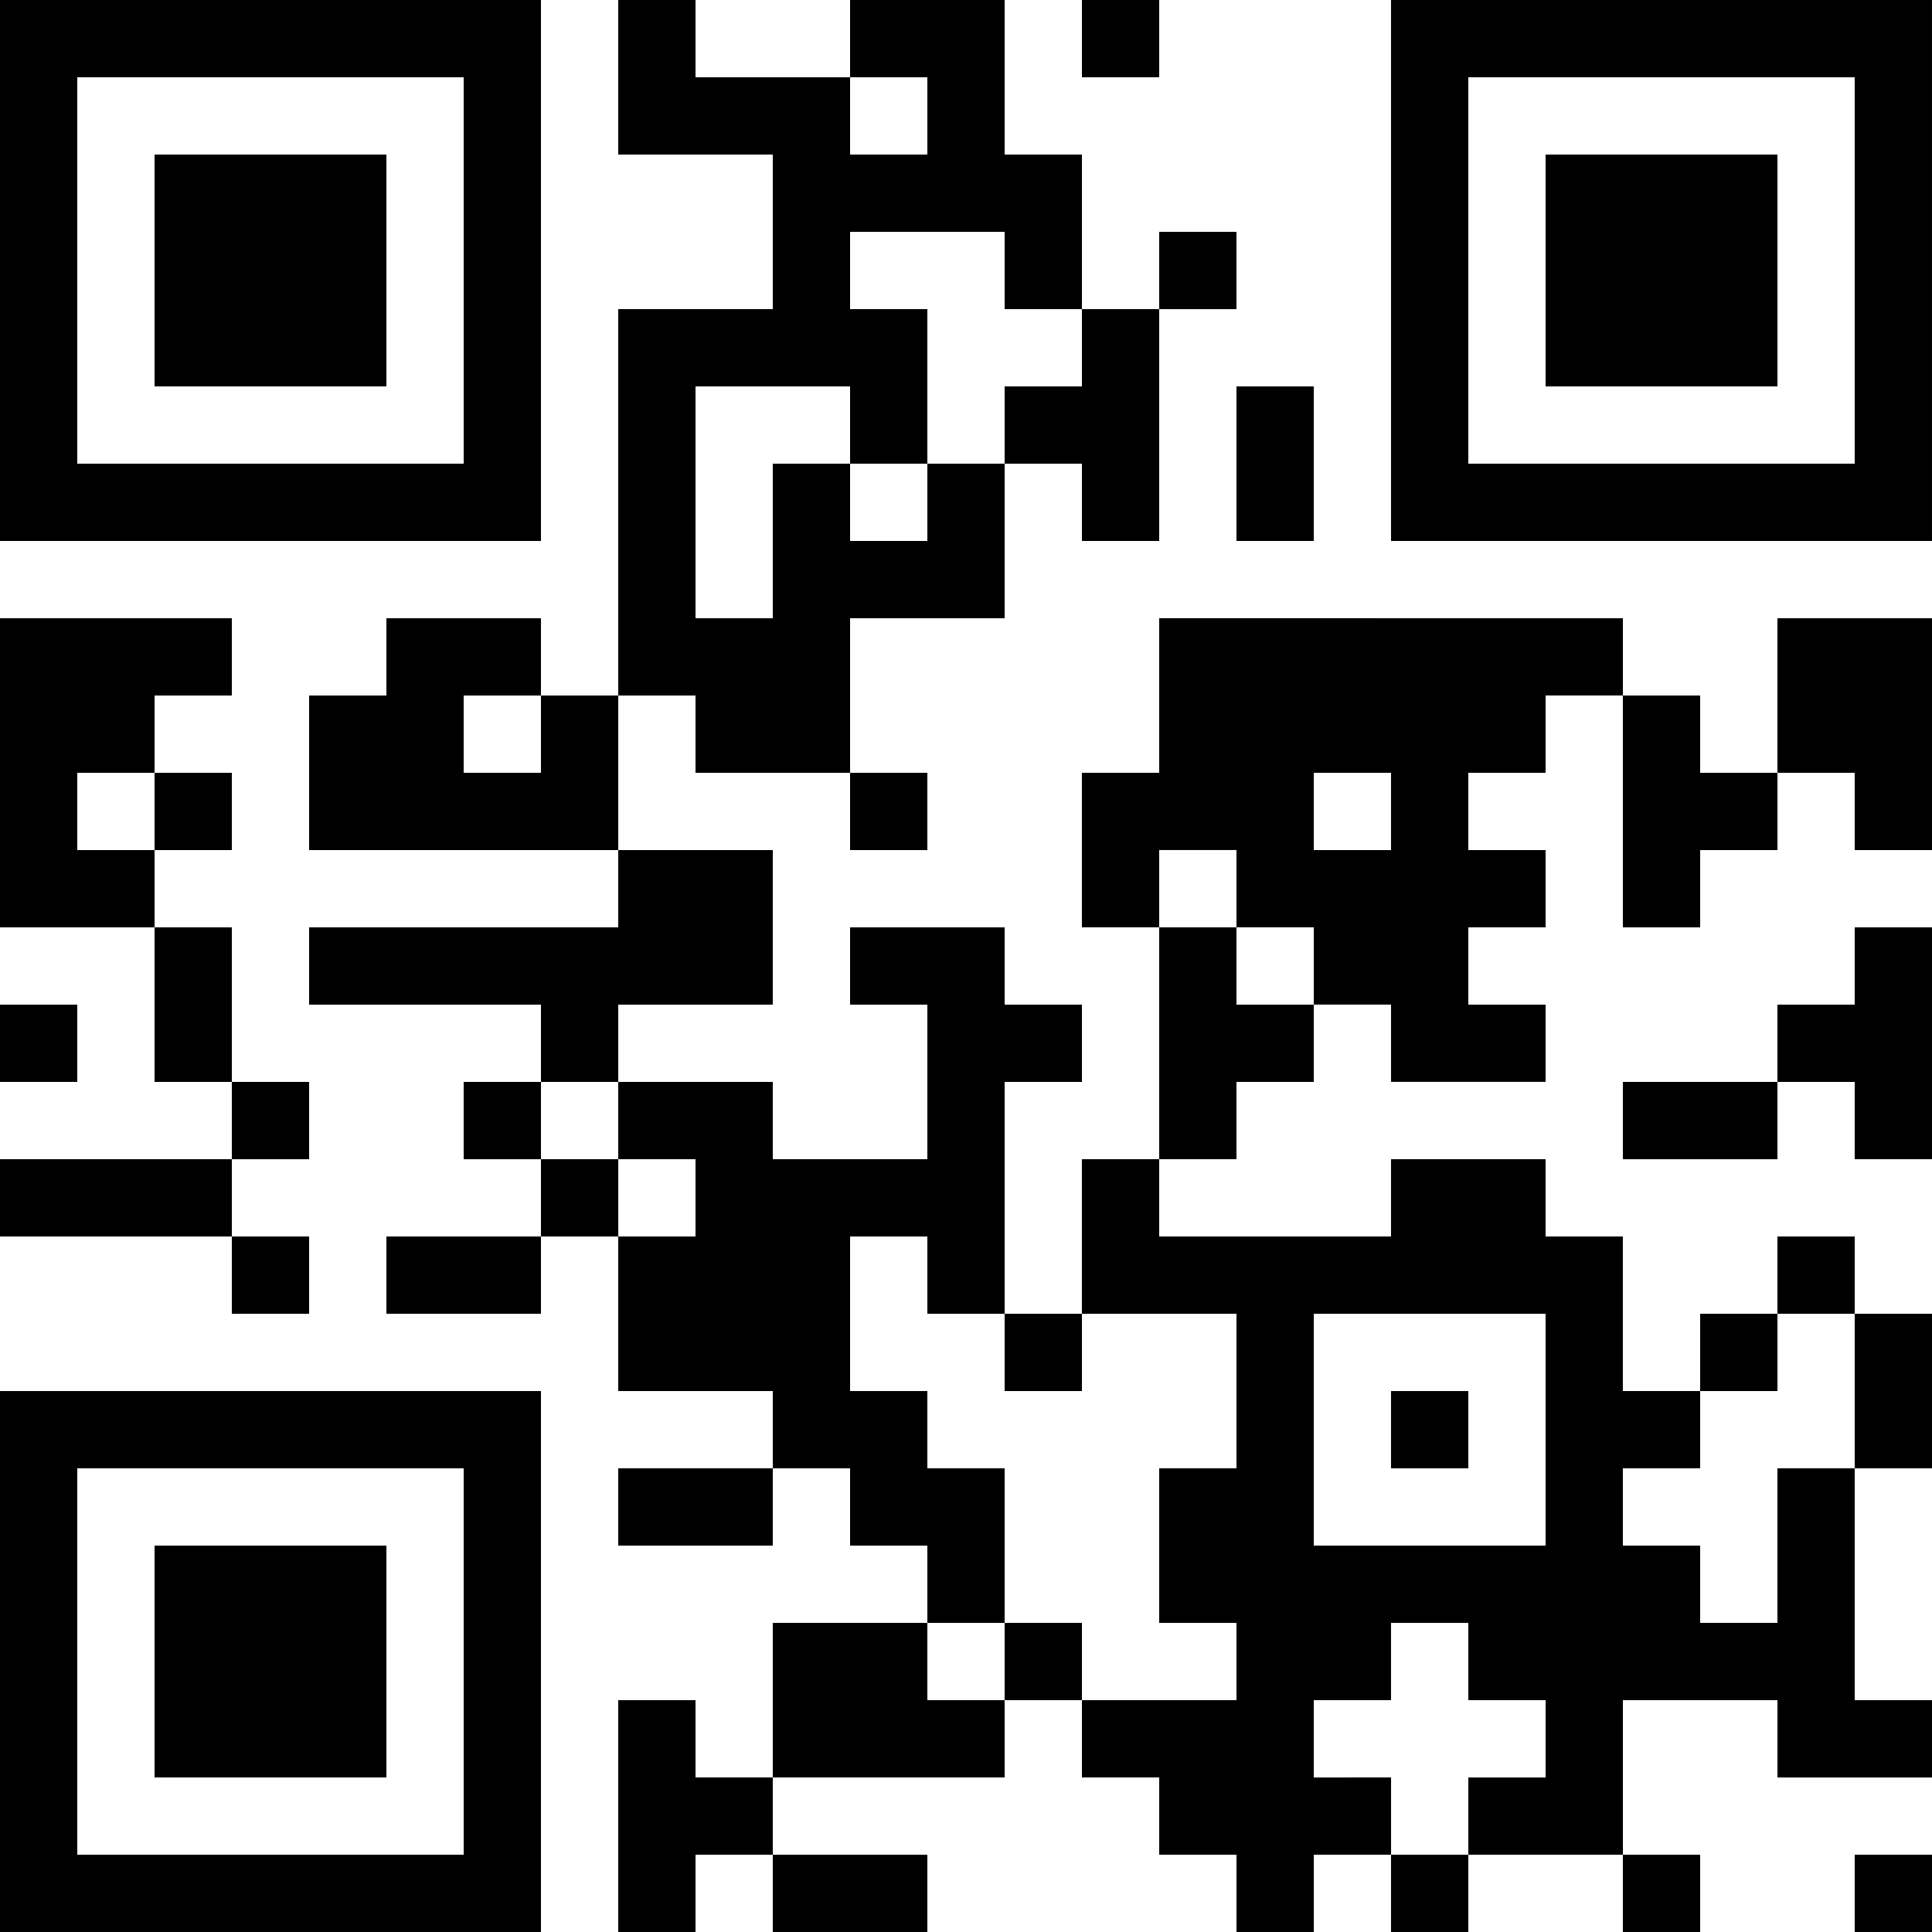
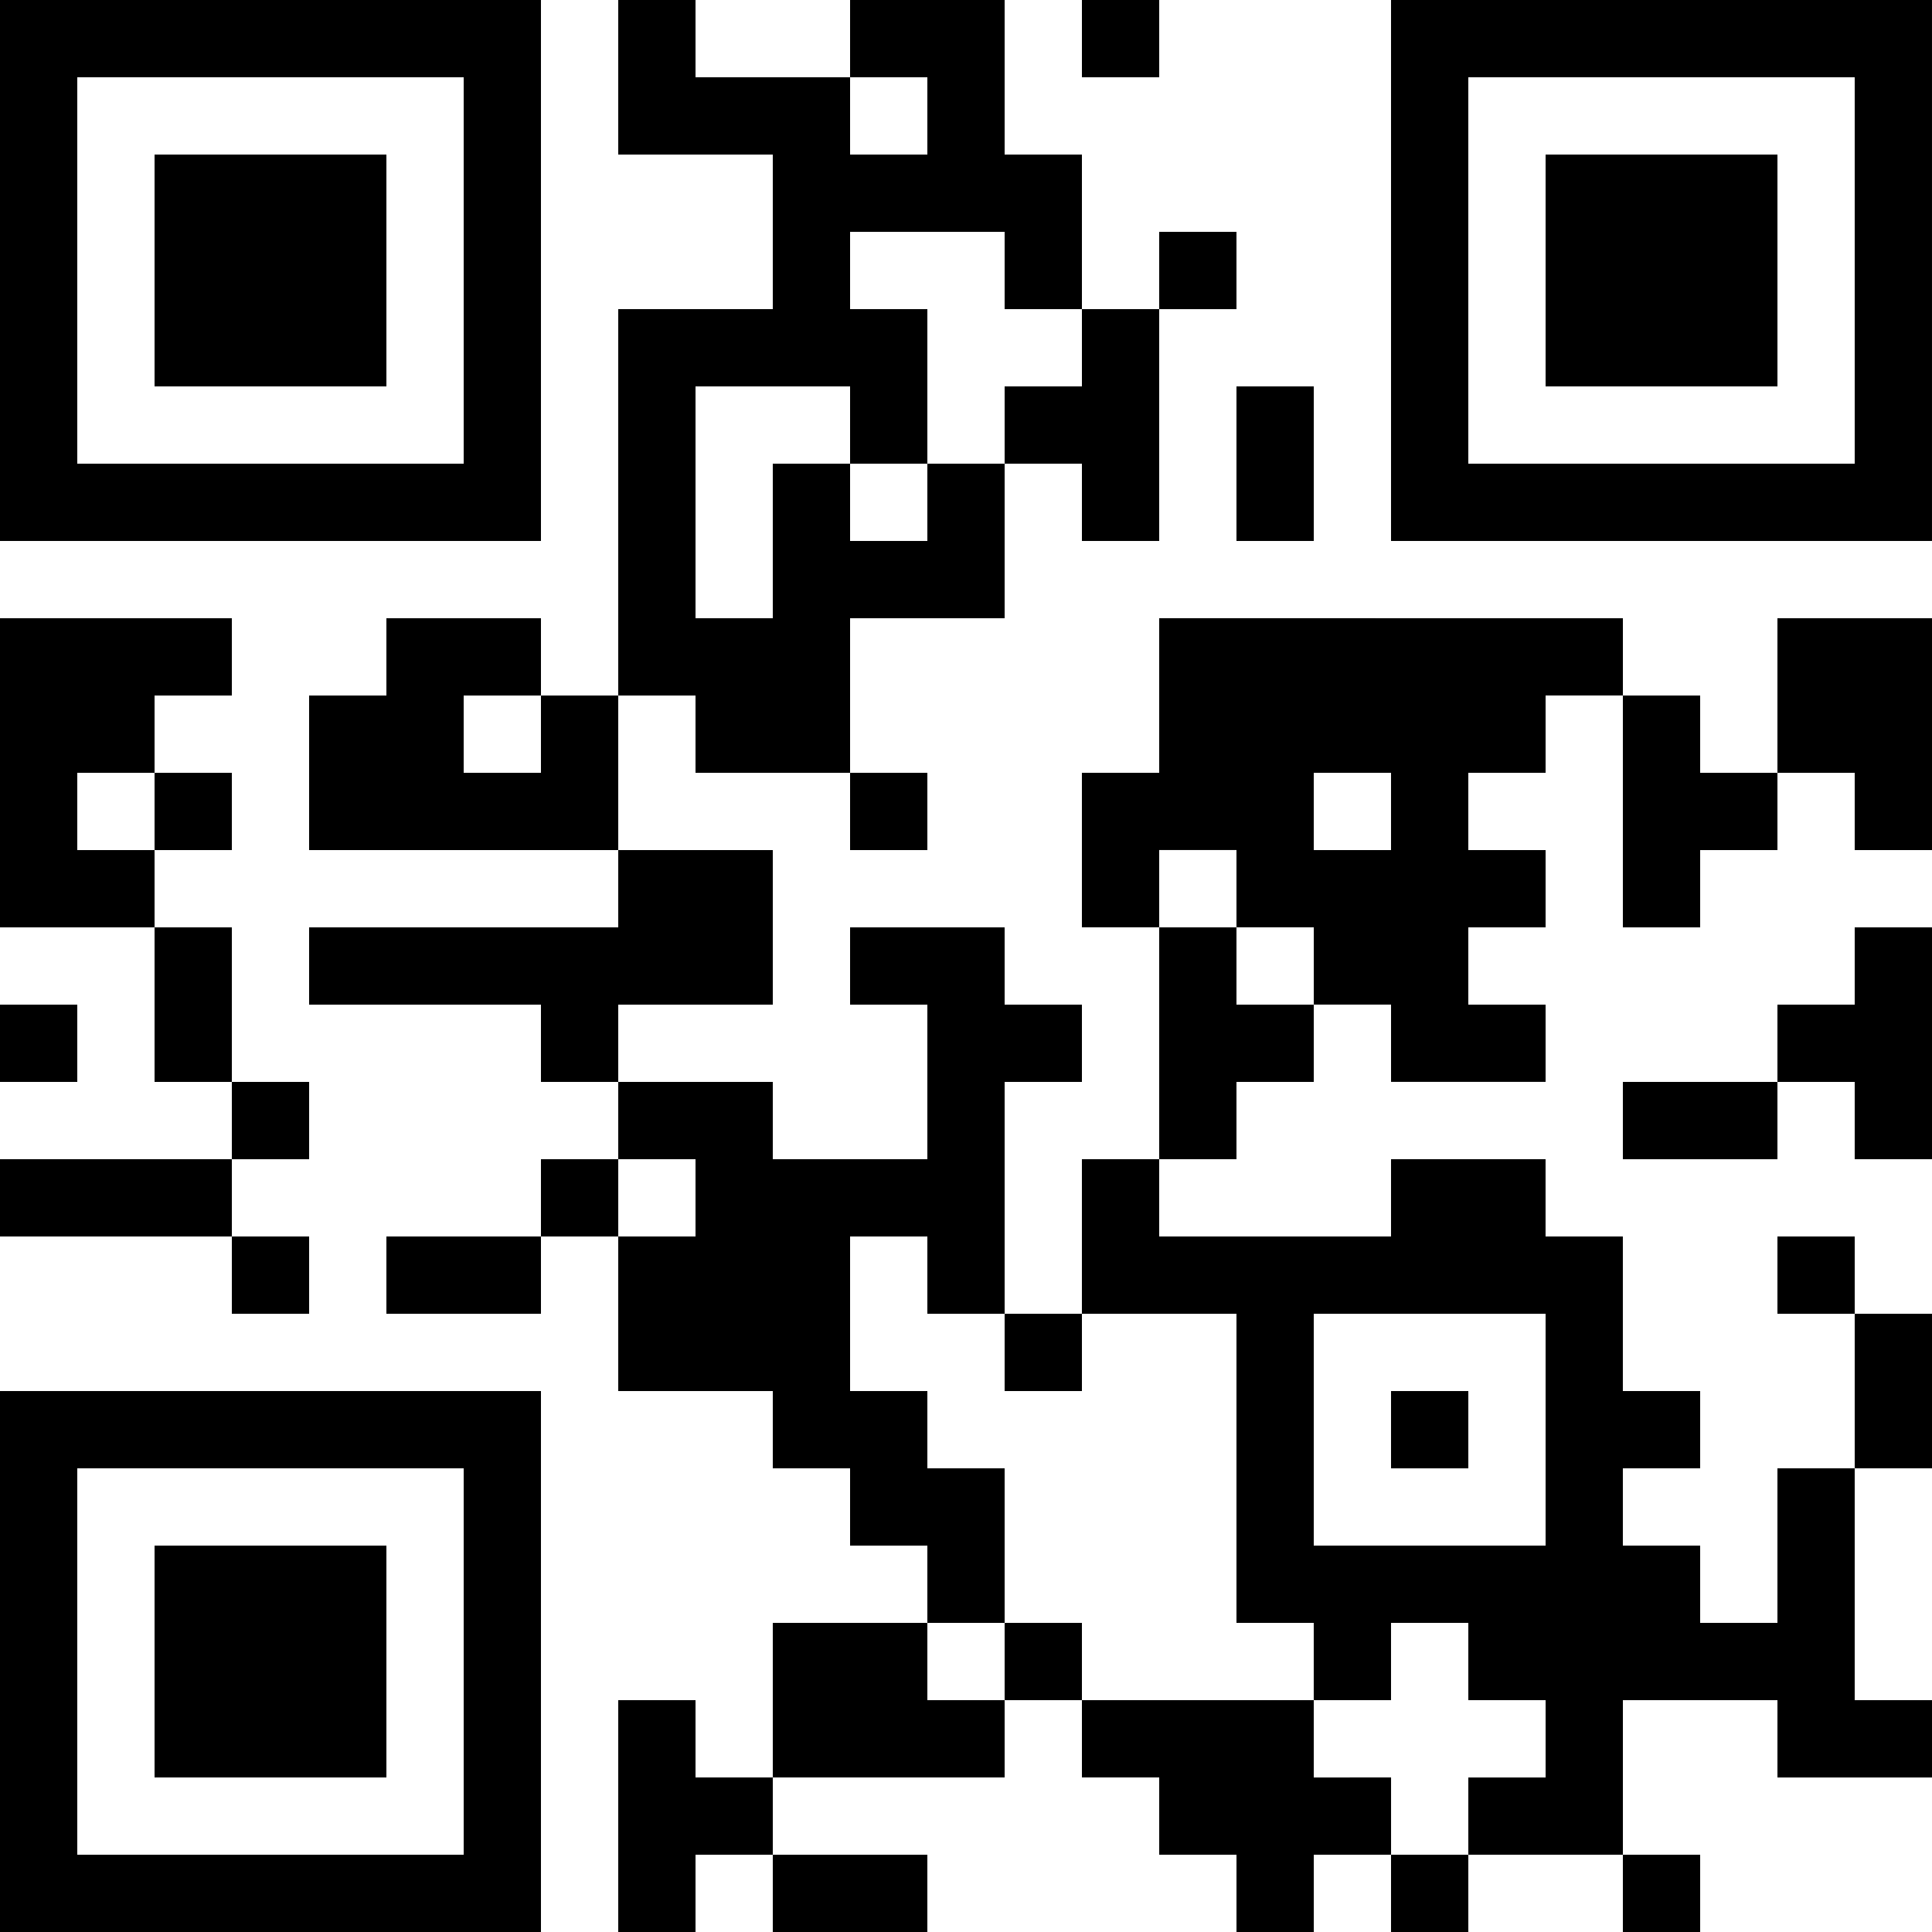
<svg xmlns="http://www.w3.org/2000/svg" version="1.1" width="127.559px" height="127.559px" viewBox="0 0 127.559 127.559">
  <rect x="71.433" width="5.103" height="5.102" />
  <rect x="76.535" y="15.307" width="5.102" height="5.104" />
  <rect x="10.205" y="10.205" width="15.307" height="15.307" />
  <polygon points="76.535,20.41 71.433,20.41 71.433,25.512 66.33,25.512 66.33,30.614 71.433,30.614 71.433,35.717 76.535,35.717" />
  <rect x="81.637" y="25.512" width="5.104" height="10.205" />
  <path d="M35.716,35.717V0H0v35.717H35.716z M5.102,5.102h25.513v25.513H5.102V5.102z" />
  <rect x="10.205" y="102.048" width="15.307" height="15.308" />
  <path d="M35.716,127.559V91.843H0v35.716H35.716z M5.102,96.945h25.513v25.512H5.102V96.945z" />
  <rect x="102.047" y="10.205" width="15.308" height="15.307" />
  <path d="M127.558,35.717V0H91.842v35.717H127.558z M96.944,5.102h25.512v25.513H96.944V5.102z" />
  <path d="M102.047,71.433v-5.102h-5.103v-5.103h5.103v-5.103h-5.103v-5.102h5.103v-5.104h5.103v-5.102H76.535v10.205h-5.103v10.204 h5.103v-5.103h5.102v5.103h5.104v5.103h5.102v5.102H102.047z M91.842,56.126H86.74v-5.102h5.102V56.126z" />
  <polygon points="127.56,40.819 117.354,40.819 117.354,51.024 122.456,51.024 122.456,56.126 127.56,56.126" />
  <polygon points="40.819,45.921 35.716,45.921 35.716,51.024 30.614,51.024 30.614,45.921 35.716,45.921 35.716,40.819 25.512,40.819 25.512,45.921 20.409,45.921 20.409,56.126 40.819,56.126" />
  <polygon points="40.819,10.205 51.023,10.205 51.023,20.41 40.819,20.41 40.819,45.921 45.921,45.921 45.921,51.024 56.126,51.024 56.126,40.819 66.33,40.819 66.33,30.614 61.228,30.614 61.228,35.717 56.126,35.717 56.126,30.614 51.023,30.614 51.023,40.819 45.921,40.819 45.921,25.512 56.126,25.512 56.126,30.614 61.228,30.614 61.228,20.41 56.126,20.41 56.126,15.307 66.33,15.307 66.33,20.41 71.433,20.41 71.433,10.205 66.33,10.205 66.33,0 56.126,0 56.126,5.102 61.228,5.102 61.228,10.205 56.126,10.205 56.126,5.102 45.921,5.102 45.921,0 40.819,0" />
  <polygon points="107.149,61.229 112.252,61.229 112.252,56.126 117.354,56.126 117.354,51.024 112.252,51.024 112.252,45.921 107.149,45.921" />
  <rect x="10.205" y="51.024" width="5.102" height="5.102" />
  <rect x="56.126" y="51.024" width="5.102" height="5.102" />
  <polygon points="10.205,61.229 10.205,56.126 5.102,56.126 5.102,51.024 10.205,51.024 10.205,45.921 15.307,45.921 15.307,40.819 0,40.819 0,61.229" />
  <rect x="10.205" y="61.229" width="5.102" height="10.204" />
  <polygon points="76.535,76.536 81.637,76.536 81.637,71.433 86.74,71.433 86.74,66.331 81.637,66.331 81.637,61.229 76.535,61.229" />
  <polygon points="127.56,61.229 122.456,61.229 122.456,66.331 117.354,66.331 117.354,71.433 122.456,71.433 122.456,76.536 127.56,76.536" />
  <rect y="66.331" width="5.102" height="5.102" />
  <polygon points="51.023,66.331 51.023,56.126 40.819,56.126 40.819,61.229 20.409,61.229 20.409,66.331 35.716,66.331 35.716,71.433 40.819,71.433 40.819,66.331" />
  <rect x="15.307" y="71.433" width="5.103" height="5.104" />
-   <rect x="30.614" y="71.433" width="5.102" height="5.104" />
  <rect x="107.149" y="71.433" width="10.205" height="5.104" />
  <rect y="76.536" width="15.307" height="5.102" />
  <rect x="35.716" y="76.536" width="5.104" height="5.102" />
-   <path d="M71.433,86.74h10.204v10.205h-5.102v10.205h5.102v5.102H71.433v5.104h5.103v5.102h5.102v5.102h5.104v-5.102h5.102v-5.102 H86.74v-5.104h5.102v-5.102h5.103v5.102h5.103v5.104h-5.103v5.102h10.205v-10.205h10.205v5.104h10.205v-5.104h-5.104V96.945h-5.102 v10.205h-5.103v-5.103h-5.103v-5.103h5.103v-5.103h-5.103V81.638h-5.103v-5.102H91.842v5.102H76.535v-5.102h-5.103V86.74z M86.74,102.048V86.74h15.307v15.308H86.74z" />
+   <path d="M71.433,86.74h10.204v10.205v10.205h5.102v5.102H71.433v5.104h5.103v5.102h5.102v5.102h5.104v-5.102h5.102v-5.102 H86.74v-5.104h5.102v-5.102h5.103v5.102h5.103v5.104h-5.103v5.102h10.205v-10.205h10.205v5.104h10.205v-5.104h-5.104V96.945h-5.102 v10.205h-5.103v-5.103h-5.103v-5.103h5.103v-5.103h-5.103V81.638h-5.103v-5.102H91.842v5.102H76.535v-5.102h-5.103V86.74z M86.74,102.048V86.74h15.307v15.308H86.74z" />
  <rect x="15.307" y="81.638" width="5.103" height="5.103" />
  <rect x="25.512" y="81.638" width="10.204" height="5.103" />
  <rect x="117.354" y="81.638" width="5.102" height="5.103" />
  <rect x="66.33" y="86.74" width="5.103" height="5.103" />
-   <rect x="112.252" y="86.74" width="5.103" height="5.103" />
  <rect x="91.842" y="91.843" width="5.103" height="5.103" />
  <rect x="122.456" y="86.74" width="5.104" height="10.205" />
-   <rect x="40.819" y="96.945" width="10.204" height="5.103" />
  <polygon points="66.33,96.945 61.228,96.945 61.228,91.843 56.126,91.843 56.126,81.638 61.228,81.638 61.228,86.74 66.33,86.74 66.33,71.433 71.433,71.433 71.433,66.331 66.33,66.331 66.33,61.229 56.126,61.229 56.126,66.331 61.228,66.331 61.228,76.536 51.023,76.536 51.023,71.433 40.819,71.433 40.819,76.536 45.921,76.536 45.921,81.638 40.819,81.638 40.819,91.843 51.023,91.843 51.023,96.945 56.126,96.945 56.126,102.048 61.228,102.048 61.228,107.15 66.33,107.15" />
  <polygon points="51.023,117.355 66.33,117.355 66.33,112.252 61.228,112.252 61.228,107.15 51.023,107.15" />
  <rect x="66.33" y="107.15" width="5.103" height="5.102" />
  <polygon points="40.819,127.559 45.921,127.559 45.921,122.457 51.023,122.457 51.023,117.355 45.921,117.355 45.921,112.252 40.819,112.252" />
  <rect x="51.023" y="122.457" width="10.204" height="5.102" />
  <rect x="91.842" y="122.457" width="5.103" height="5.102" />
  <rect x="107.149" y="122.457" width="5.103" height="5.102" />
-   <rect x="122.456" y="122.457" width="5.104" height="5.102" />
</svg>